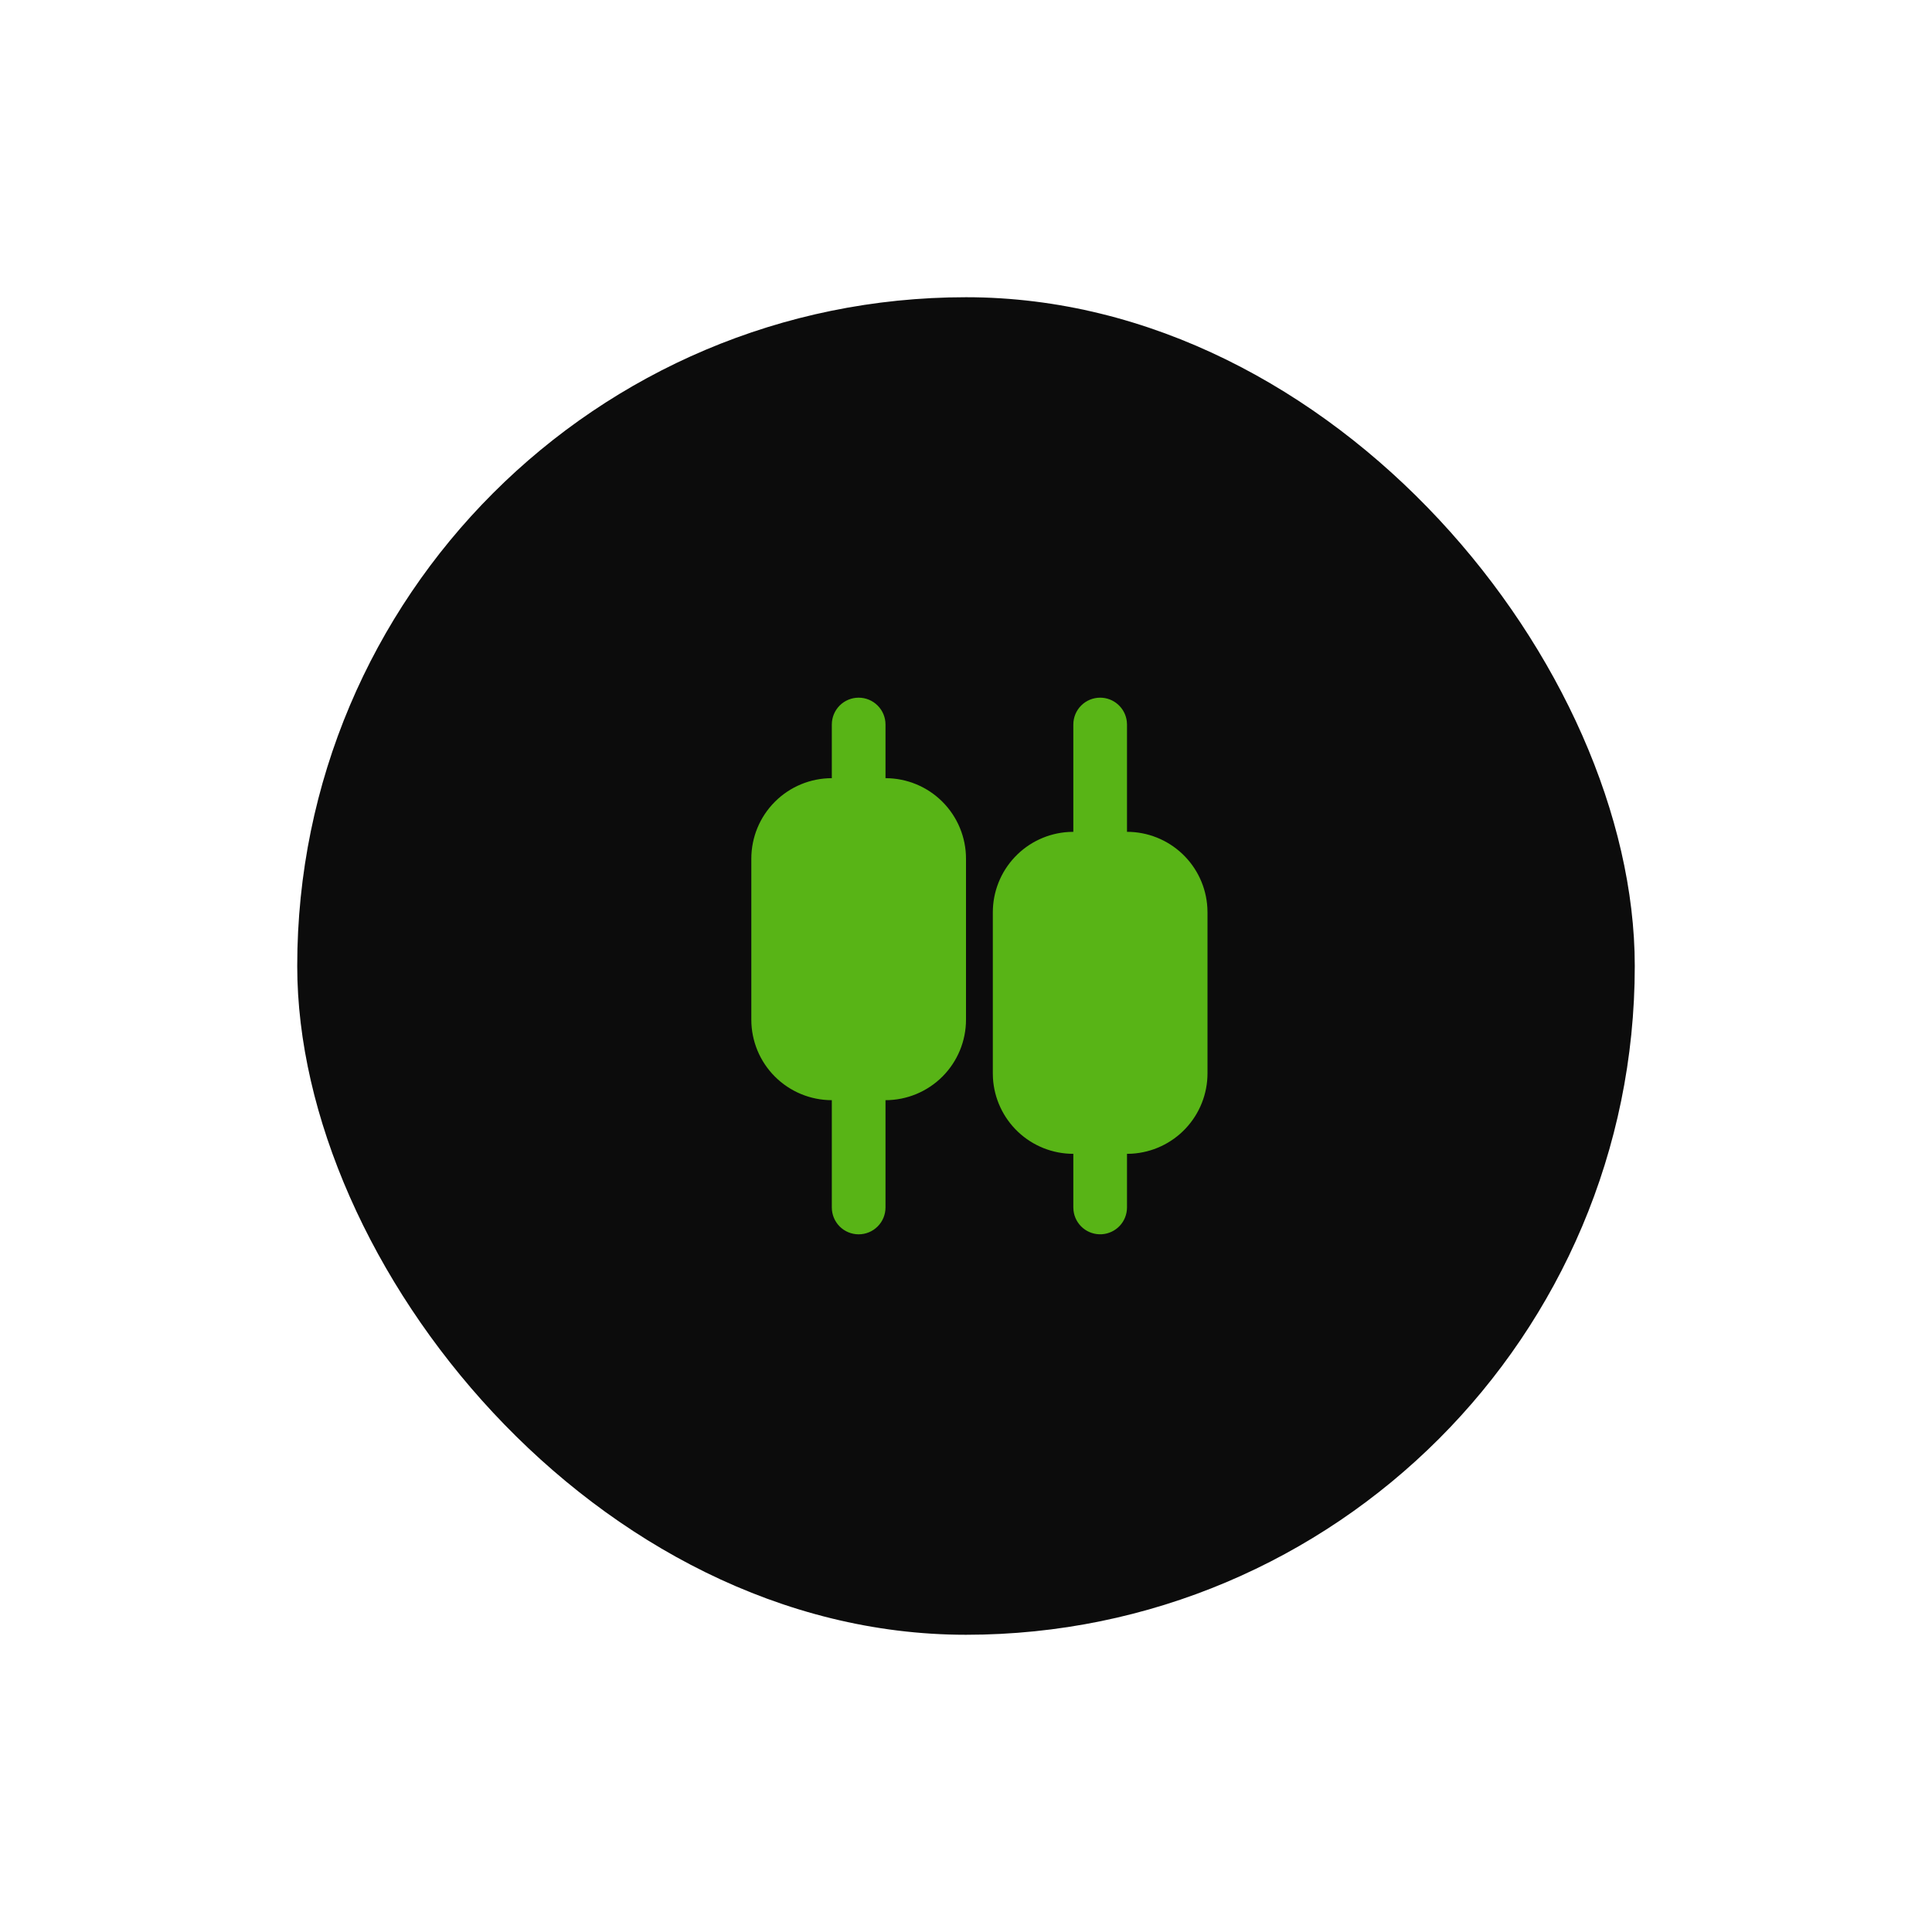
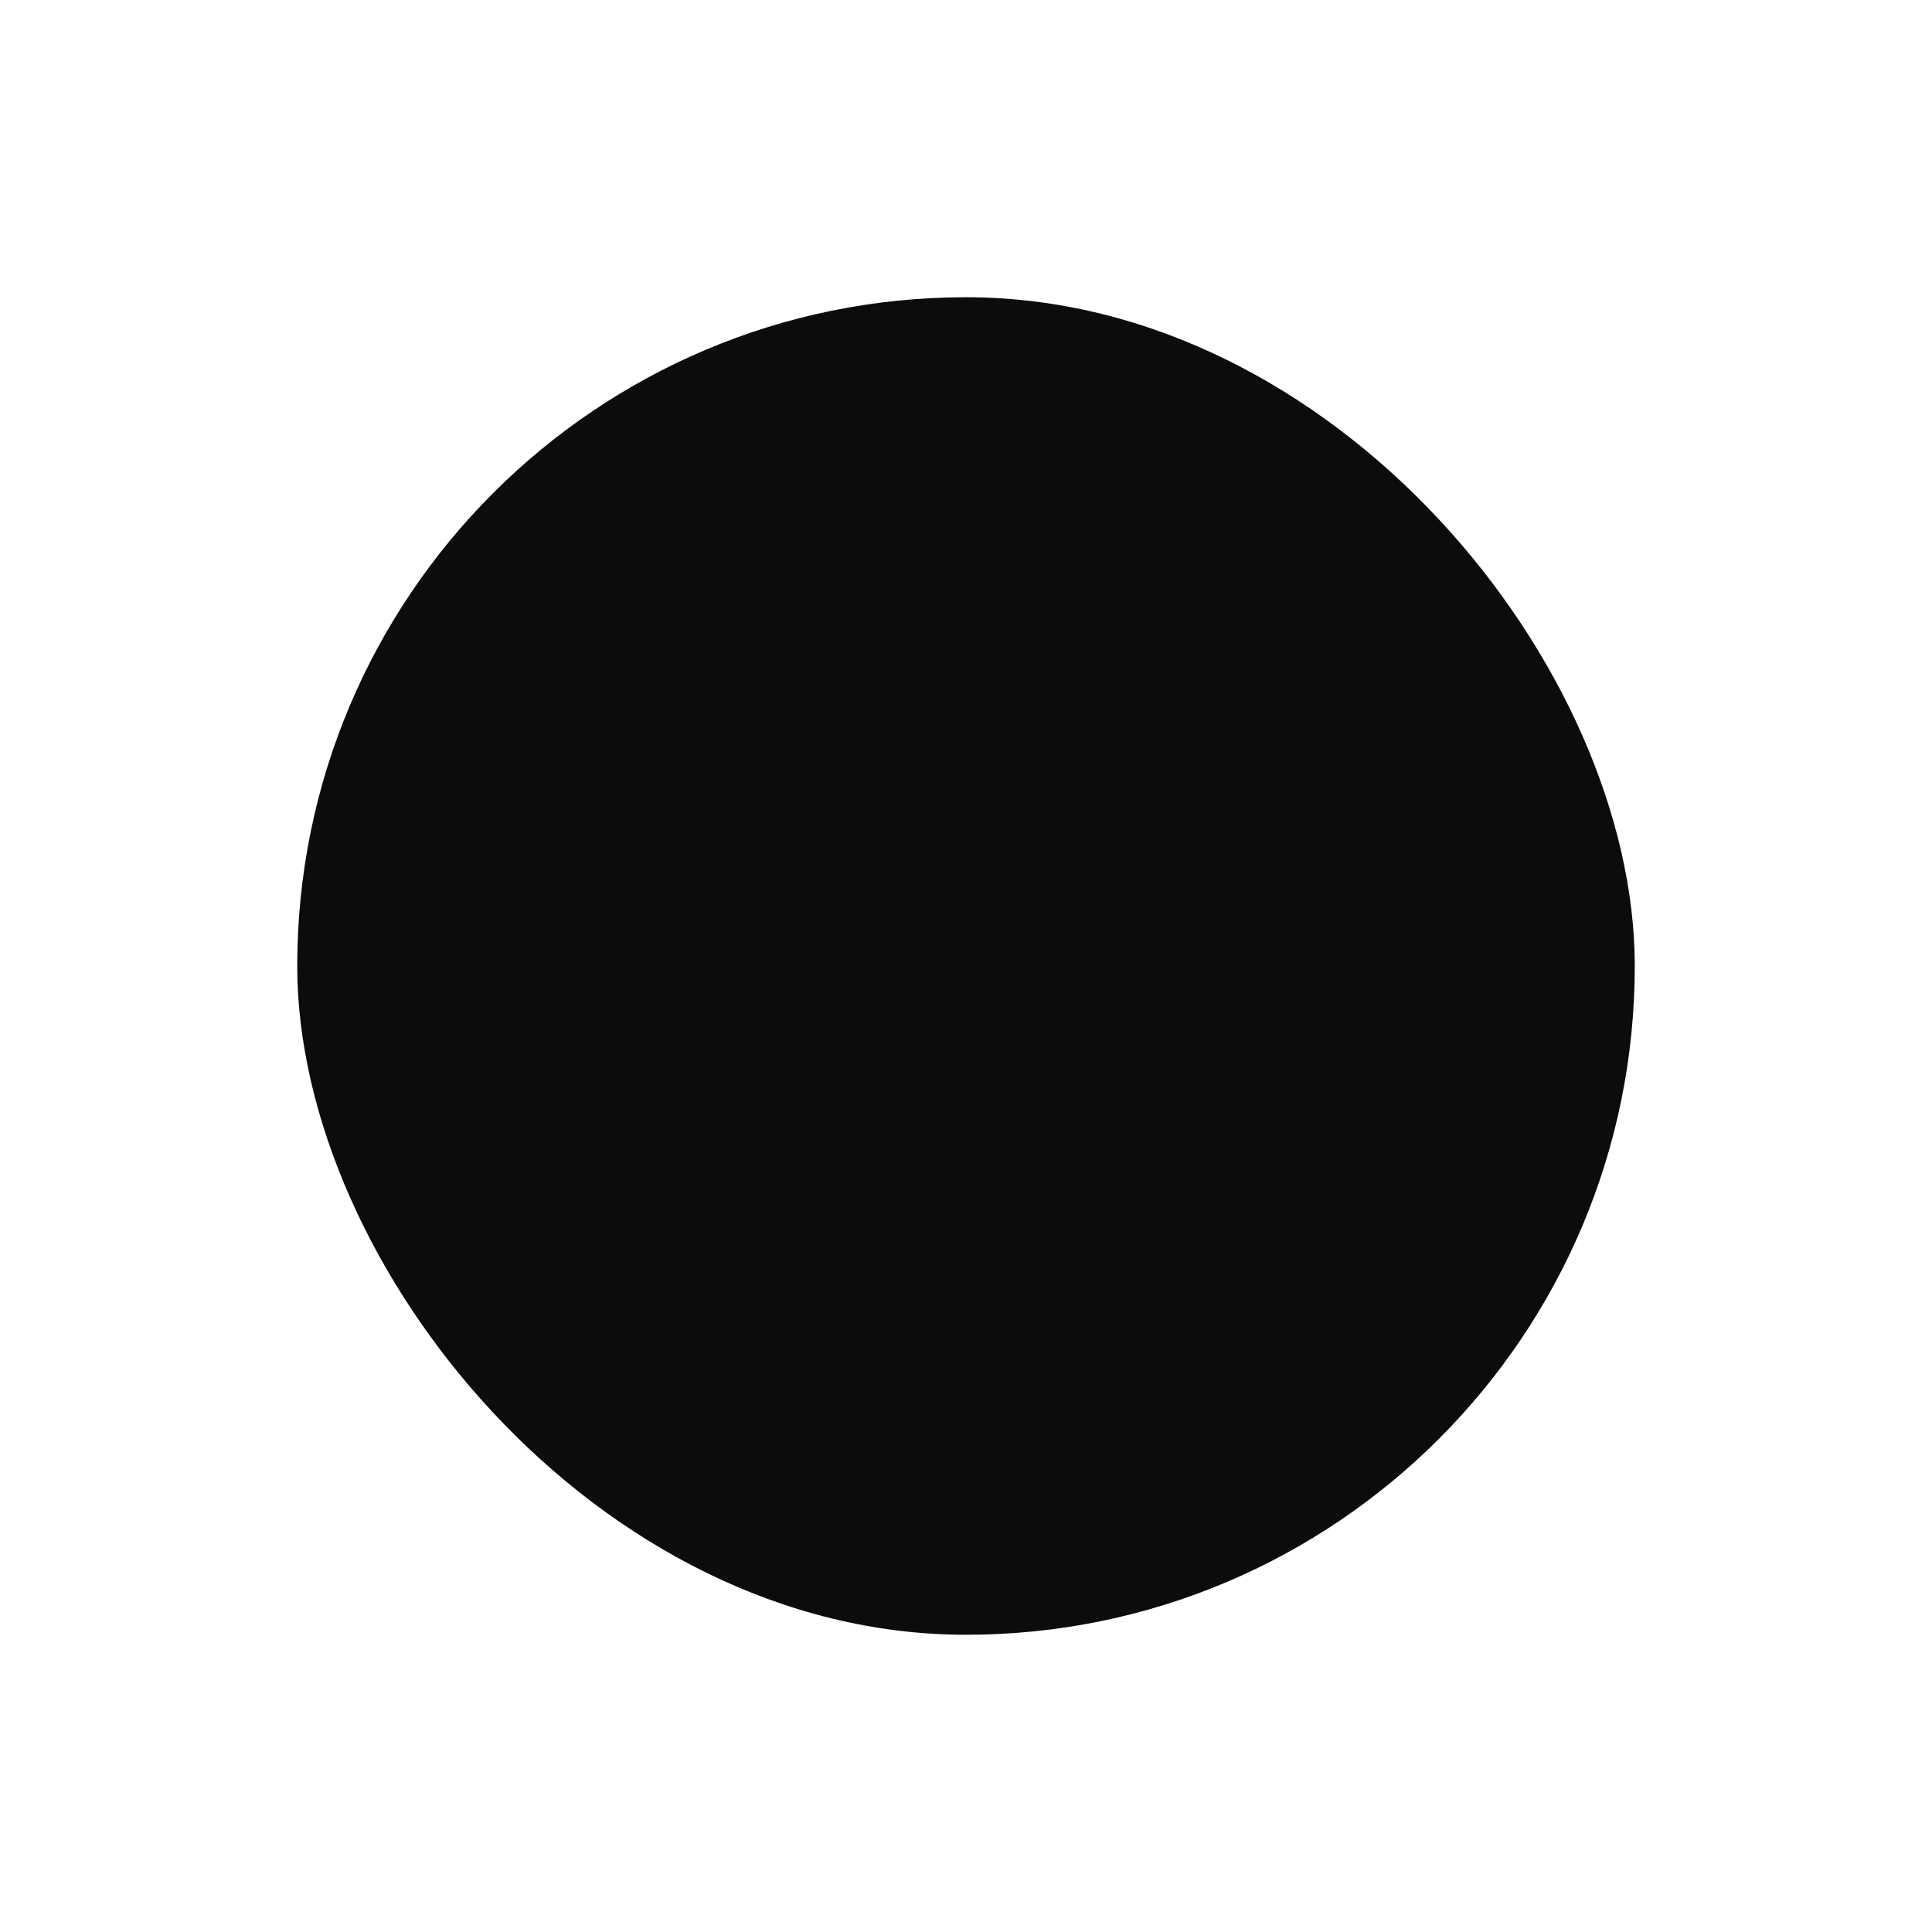
<svg xmlns="http://www.w3.org/2000/svg" width="78" height="78" viewBox="0 0 78 78" fill="none">
  <g filter="url(#filter0_d_19_2892)">
    <rect x="12" y="6" width="54" height="54" rx="27" fill="#0C0C0C" shape-rendering="auto" />
-     <path d="M34.666 22.167C34.954 22.167 35.229 22.281 35.432 22.484C35.636 22.687 35.75 22.963 35.75 23.25V25.417C36.612 25.417 37.438 25.759 38.048 26.369C38.657 26.978 39 27.805 39 28.667V35.167C39 36.029 38.657 36.855 38.048 37.465C37.438 38.074 36.612 38.417 35.75 38.417V42.75C35.75 43.037 35.636 43.313 35.432 43.516C35.229 43.719 34.954 43.833 34.666 43.833C34.379 43.833 34.103 43.719 33.9 43.516C33.697 43.313 33.583 43.037 33.583 42.75V38.417C32.721 38.417 31.894 38.074 31.285 37.465C30.675 36.855 30.333 36.029 30.333 35.167V28.667C30.333 27.805 30.675 26.978 31.285 26.369C31.894 25.759 32.721 25.417 33.583 25.417V23.25C33.583 22.963 33.697 22.687 33.9 22.484C34.103 22.281 34.379 22.167 34.666 22.167ZM44.416 22.167C44.682 22.167 44.938 22.264 45.136 22.441C45.334 22.617 45.461 22.86 45.492 23.123L45.5 23.25V27.583C46.329 27.583 47.126 27.9 47.73 28.469C48.333 29.038 48.696 29.815 48.744 30.643L48.75 30.833V37.333C48.75 38.162 48.433 38.96 47.864 39.563C47.296 40.166 46.518 40.529 45.69 40.578L45.5 40.583V42.75C45.499 43.026 45.394 43.292 45.204 43.493C45.014 43.693 44.755 43.814 44.48 43.83C44.204 43.846 43.933 43.757 43.721 43.58C43.509 43.402 43.373 43.151 43.341 42.877L43.333 42.75V40.583C42.504 40.584 41.706 40.267 41.103 39.698C40.5 39.129 40.137 38.352 40.088 37.524L40.083 37.333V30.833C40.083 30.004 40.4 29.207 40.968 28.604C41.537 28 42.315 27.637 43.142 27.589L43.333 27.583V23.25C43.333 22.963 43.447 22.687 43.65 22.484C43.853 22.281 44.129 22.167 44.416 22.167Z" fill="#58B416" />
  </g>
  <defs>
    <filter id="filter0_d_19_2892" x="0" y="0" width="78" height="78" filterUnits="userSpaceOnUse" color-interpolation-filters="sRGB">
      <feFlood flood-opacity="0" result="BackgroundImageFix" />
      <feColorMatrix in="SourceAlpha" type="matrix" values="0 0 0 0 0 0 0 0 0 0 0 0 0 0 0 0 0 0 127 0" result="hardAlpha" />
      <feOffset dy="6" />
      <feGaussianBlur stdDeviation="6" />
      <feComposite in2="hardAlpha" operator="out" />
      <feColorMatrix type="matrix" values="0 0 0 0 0 0 0 0 0 0 0 0 0 0 0 0 0 0 0.05 0" />
      <feBlend mode="normal" in2="BackgroundImageFix" result="effect1_dropShadow_19_2892" />
      <feBlend mode="normal" in="SourceGraphic" in2="effect1_dropShadow_19_2892" result="shape" />
    </filter>
  </defs>
</svg>